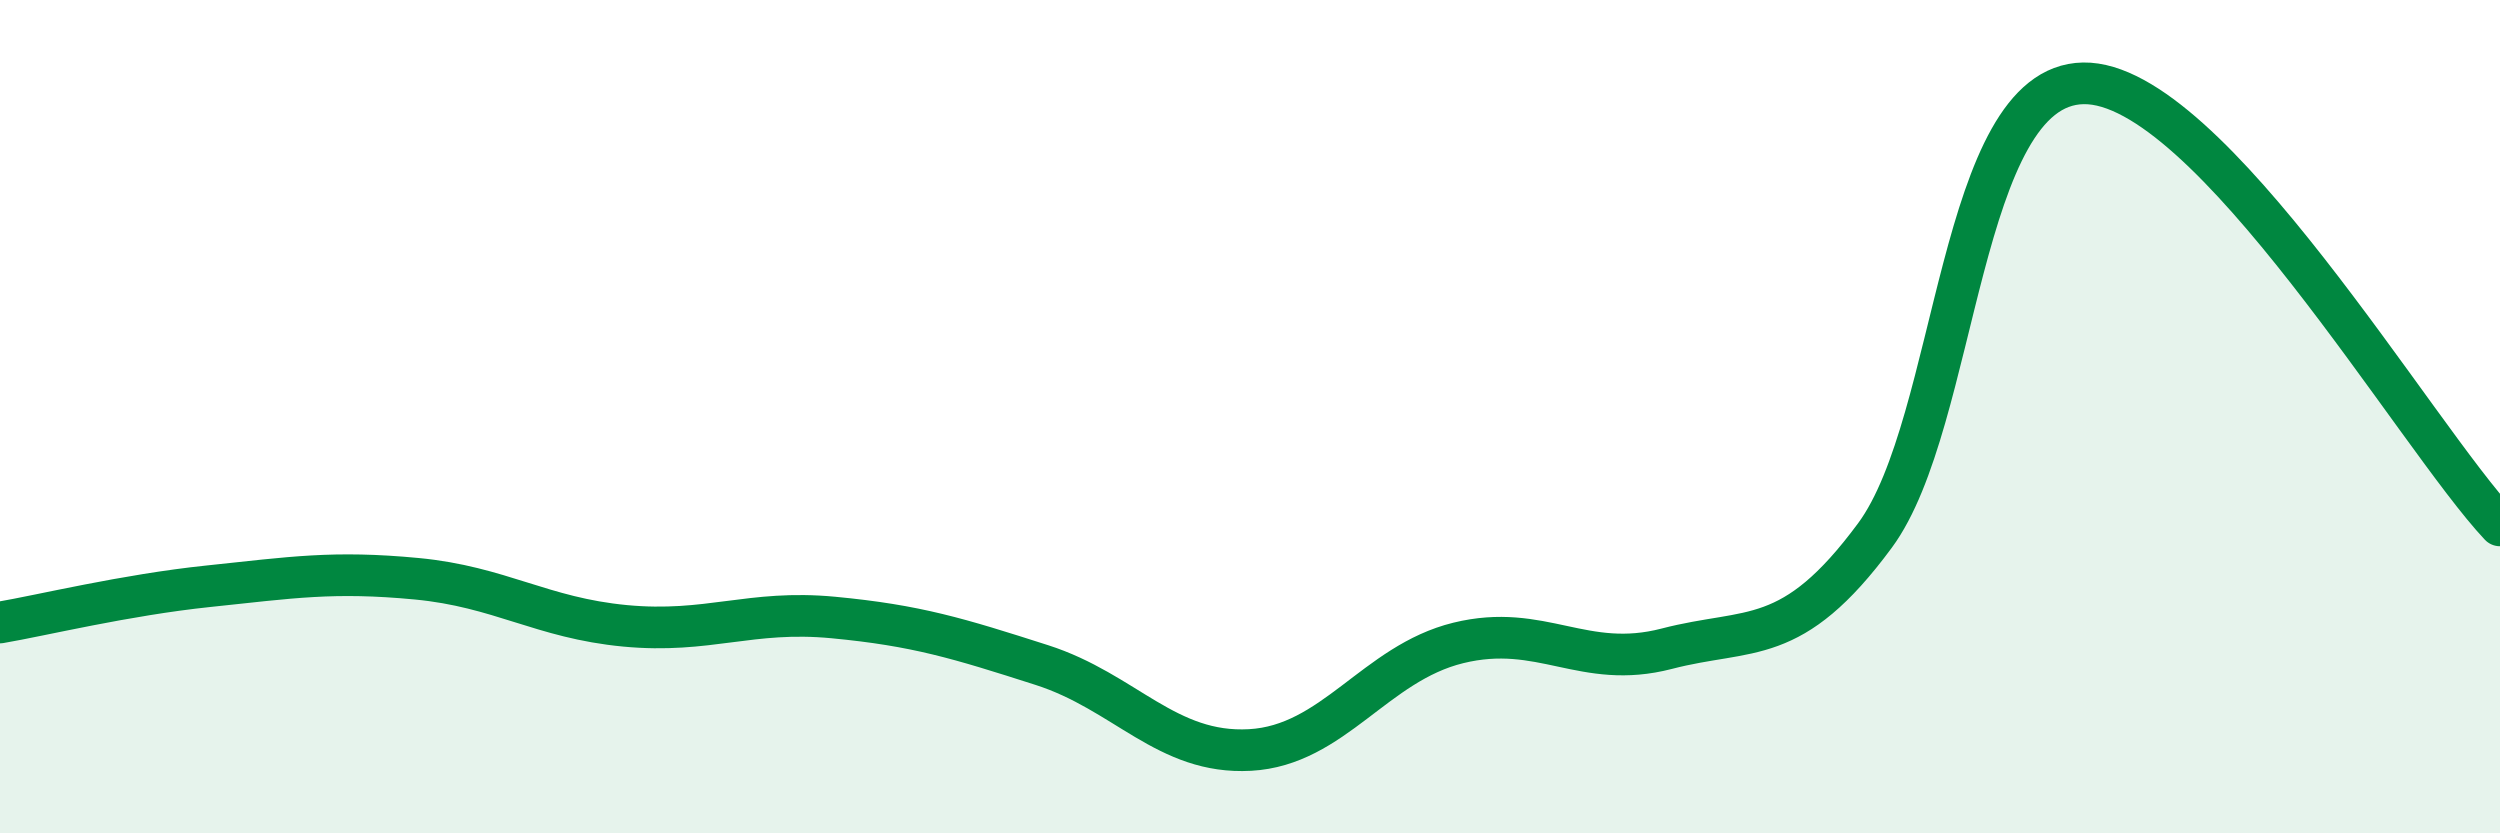
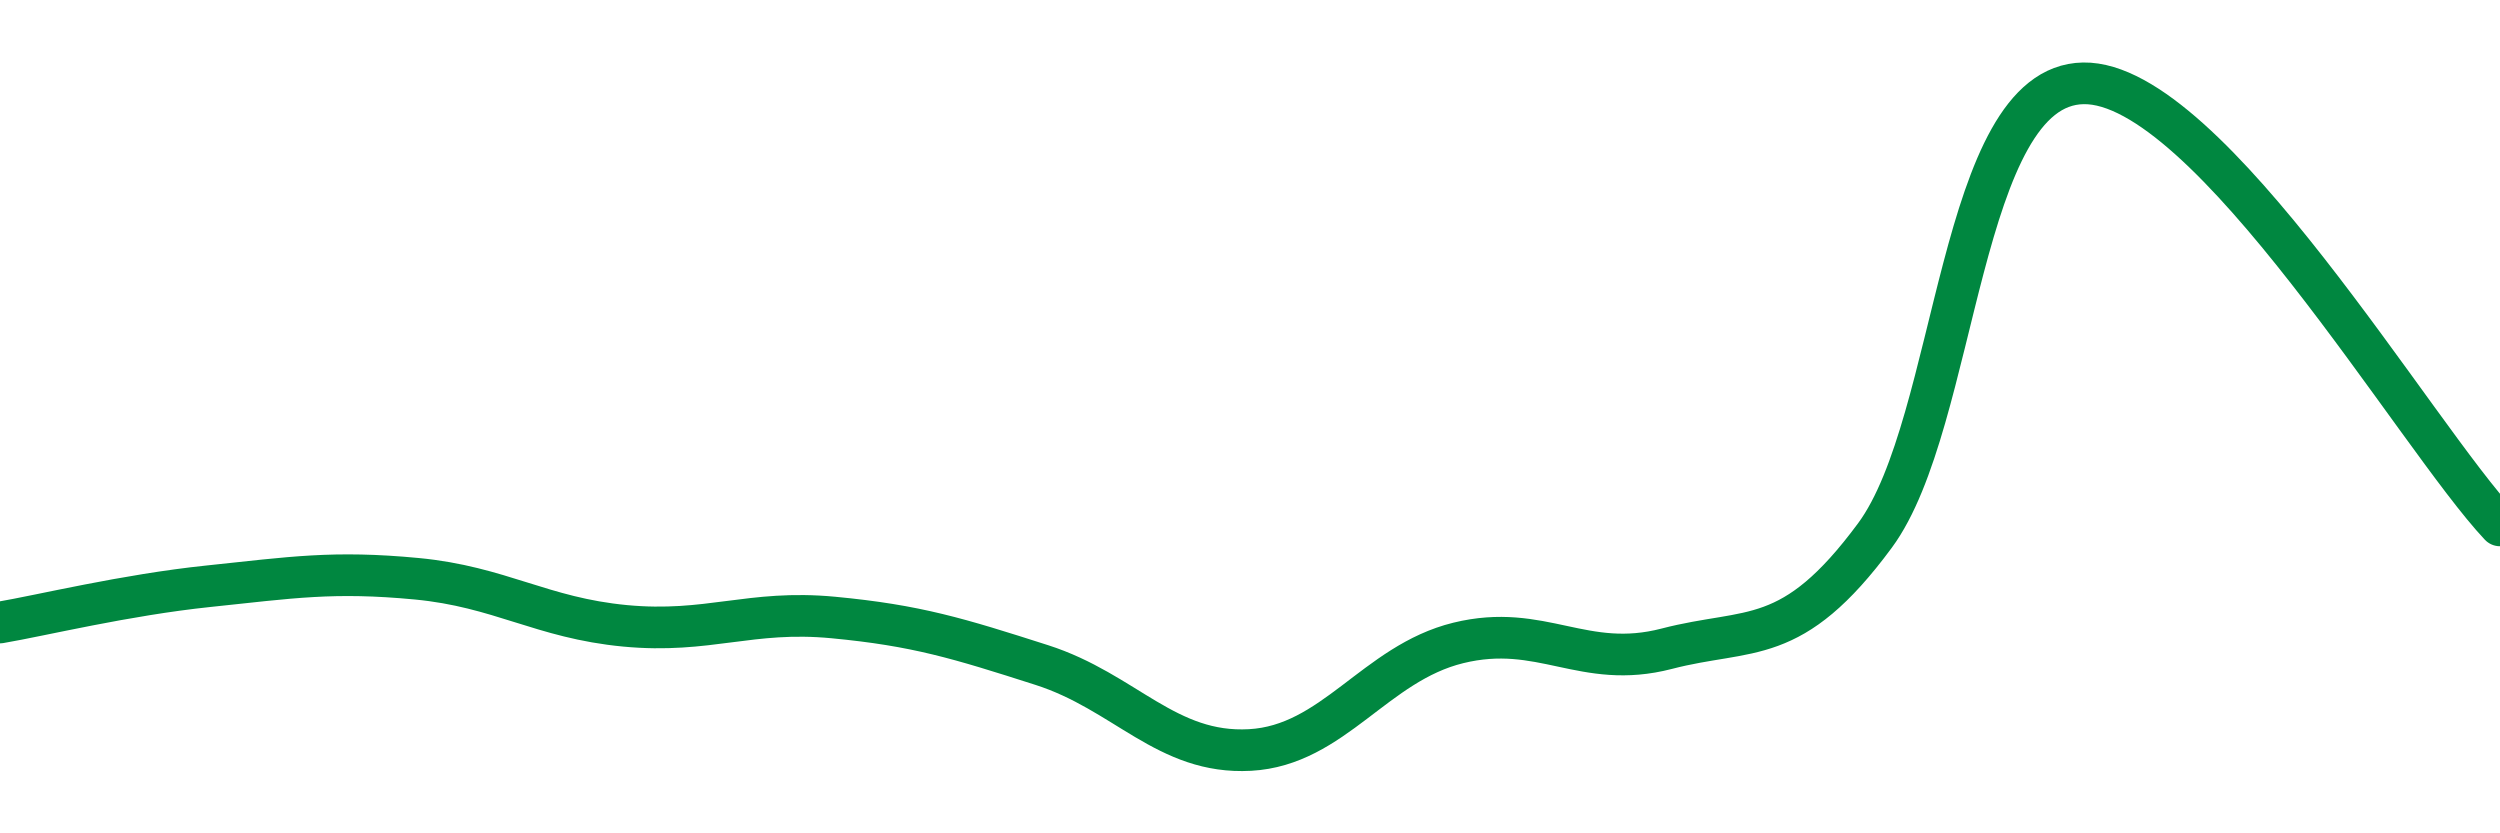
<svg xmlns="http://www.w3.org/2000/svg" width="60" height="20" viewBox="0 0 60 20">
-   <path d="M 0,14.94 C 1,14.77 3,14.28 5,14.07 C 7,13.86 8,13.7 10,13.89 C 12,14.08 13,14.83 15,15.02 C 17,15.21 18,14.63 20,14.82 C 22,15.01 23,15.32 25,15.96 C 27,16.6 28,18.11 30,18 C 32,17.89 33,15.92 35,15.43 C 37,14.94 38,16.09 40,15.57 C 42,15.05 43,15.56 45,12.85 C 47,10.14 47,2.05 50,2 C 53,1.95 58,10.49 60,12.61L60 20L0 20Z" fill="#008740" opacity="0.1" stroke-linecap="round" stroke-linejoin="round" />
  <path d="M 0,14.94 C 1,14.77 3,14.28 5,14.07 C 7,13.86 8,13.7 10,13.89 C 12,14.08 13,14.83 15,15.02 C 17,15.21 18,14.63 20,14.82 C 22,15.01 23,15.32 25,15.96 C 27,16.6 28,18.11 30,18 C 32,17.89 33,15.92 35,15.43 C 37,14.94 38,16.09 40,15.57 C 42,15.05 43,15.56 45,12.85 C 47,10.14 47,2.05 50,2 C 53,1.95 58,10.49 60,12.61" stroke="#008740" stroke-width="1" fill="none" stroke-linecap="round" stroke-linejoin="round" />
</svg>